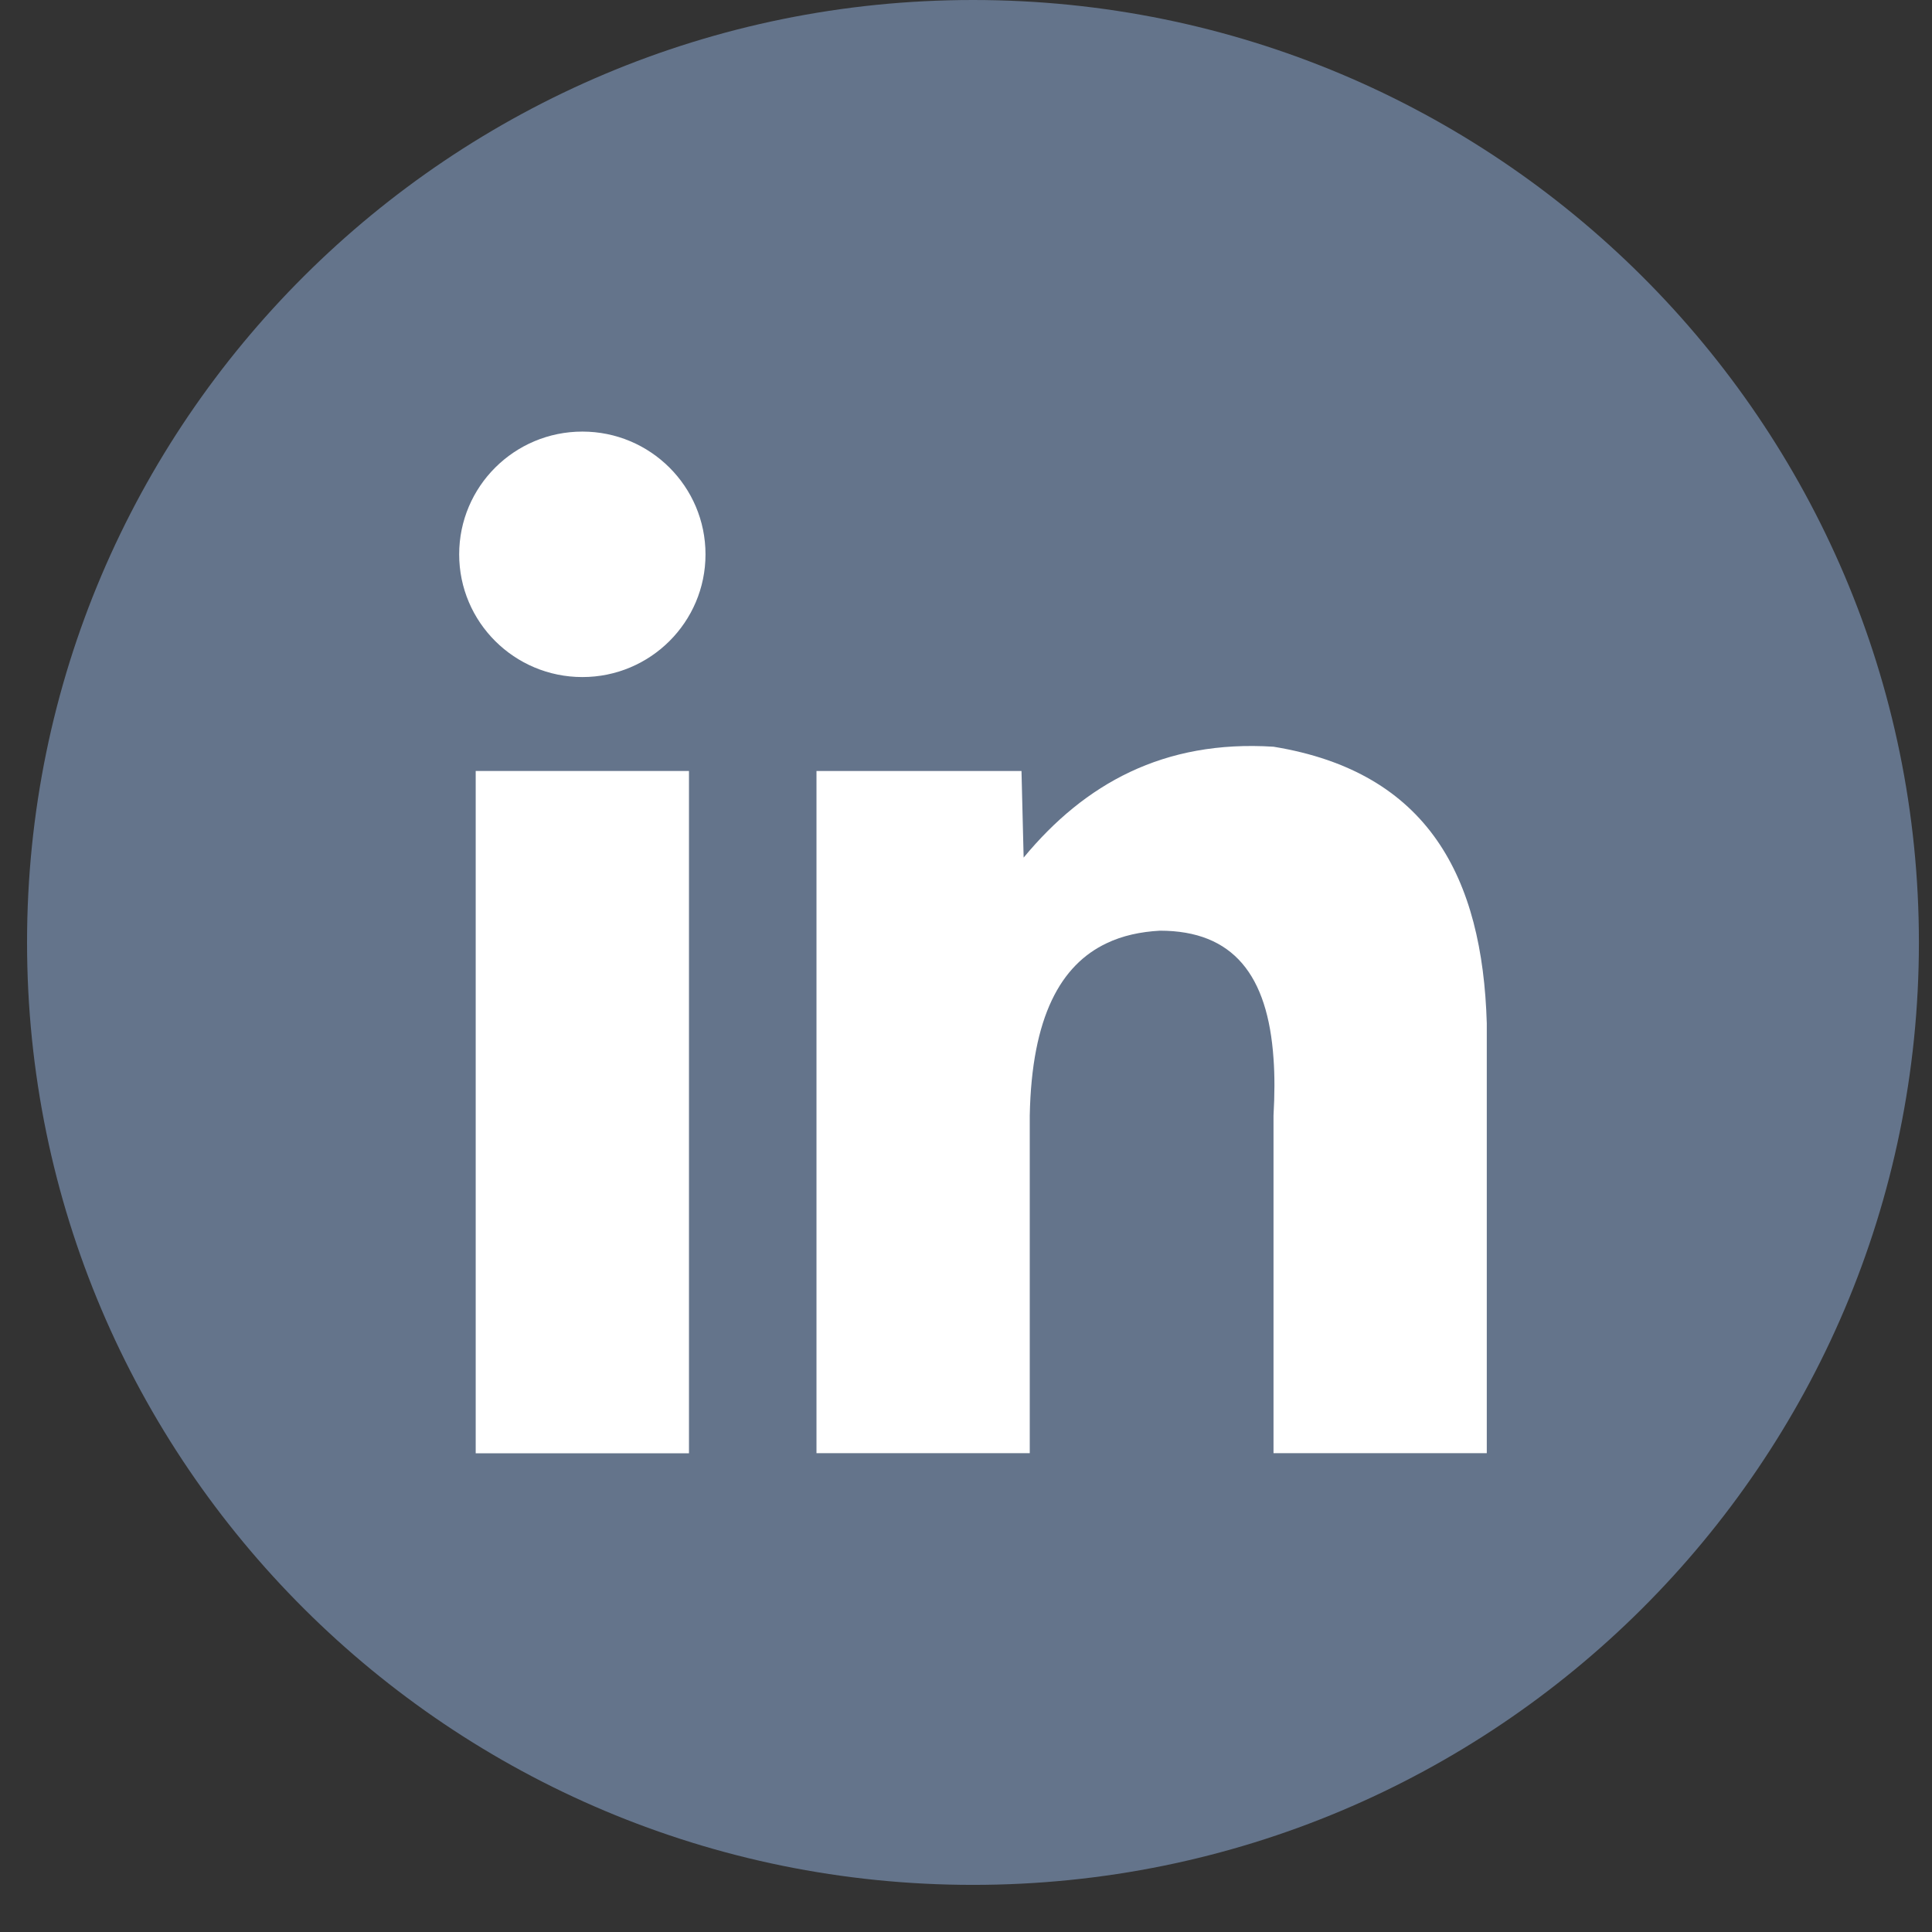
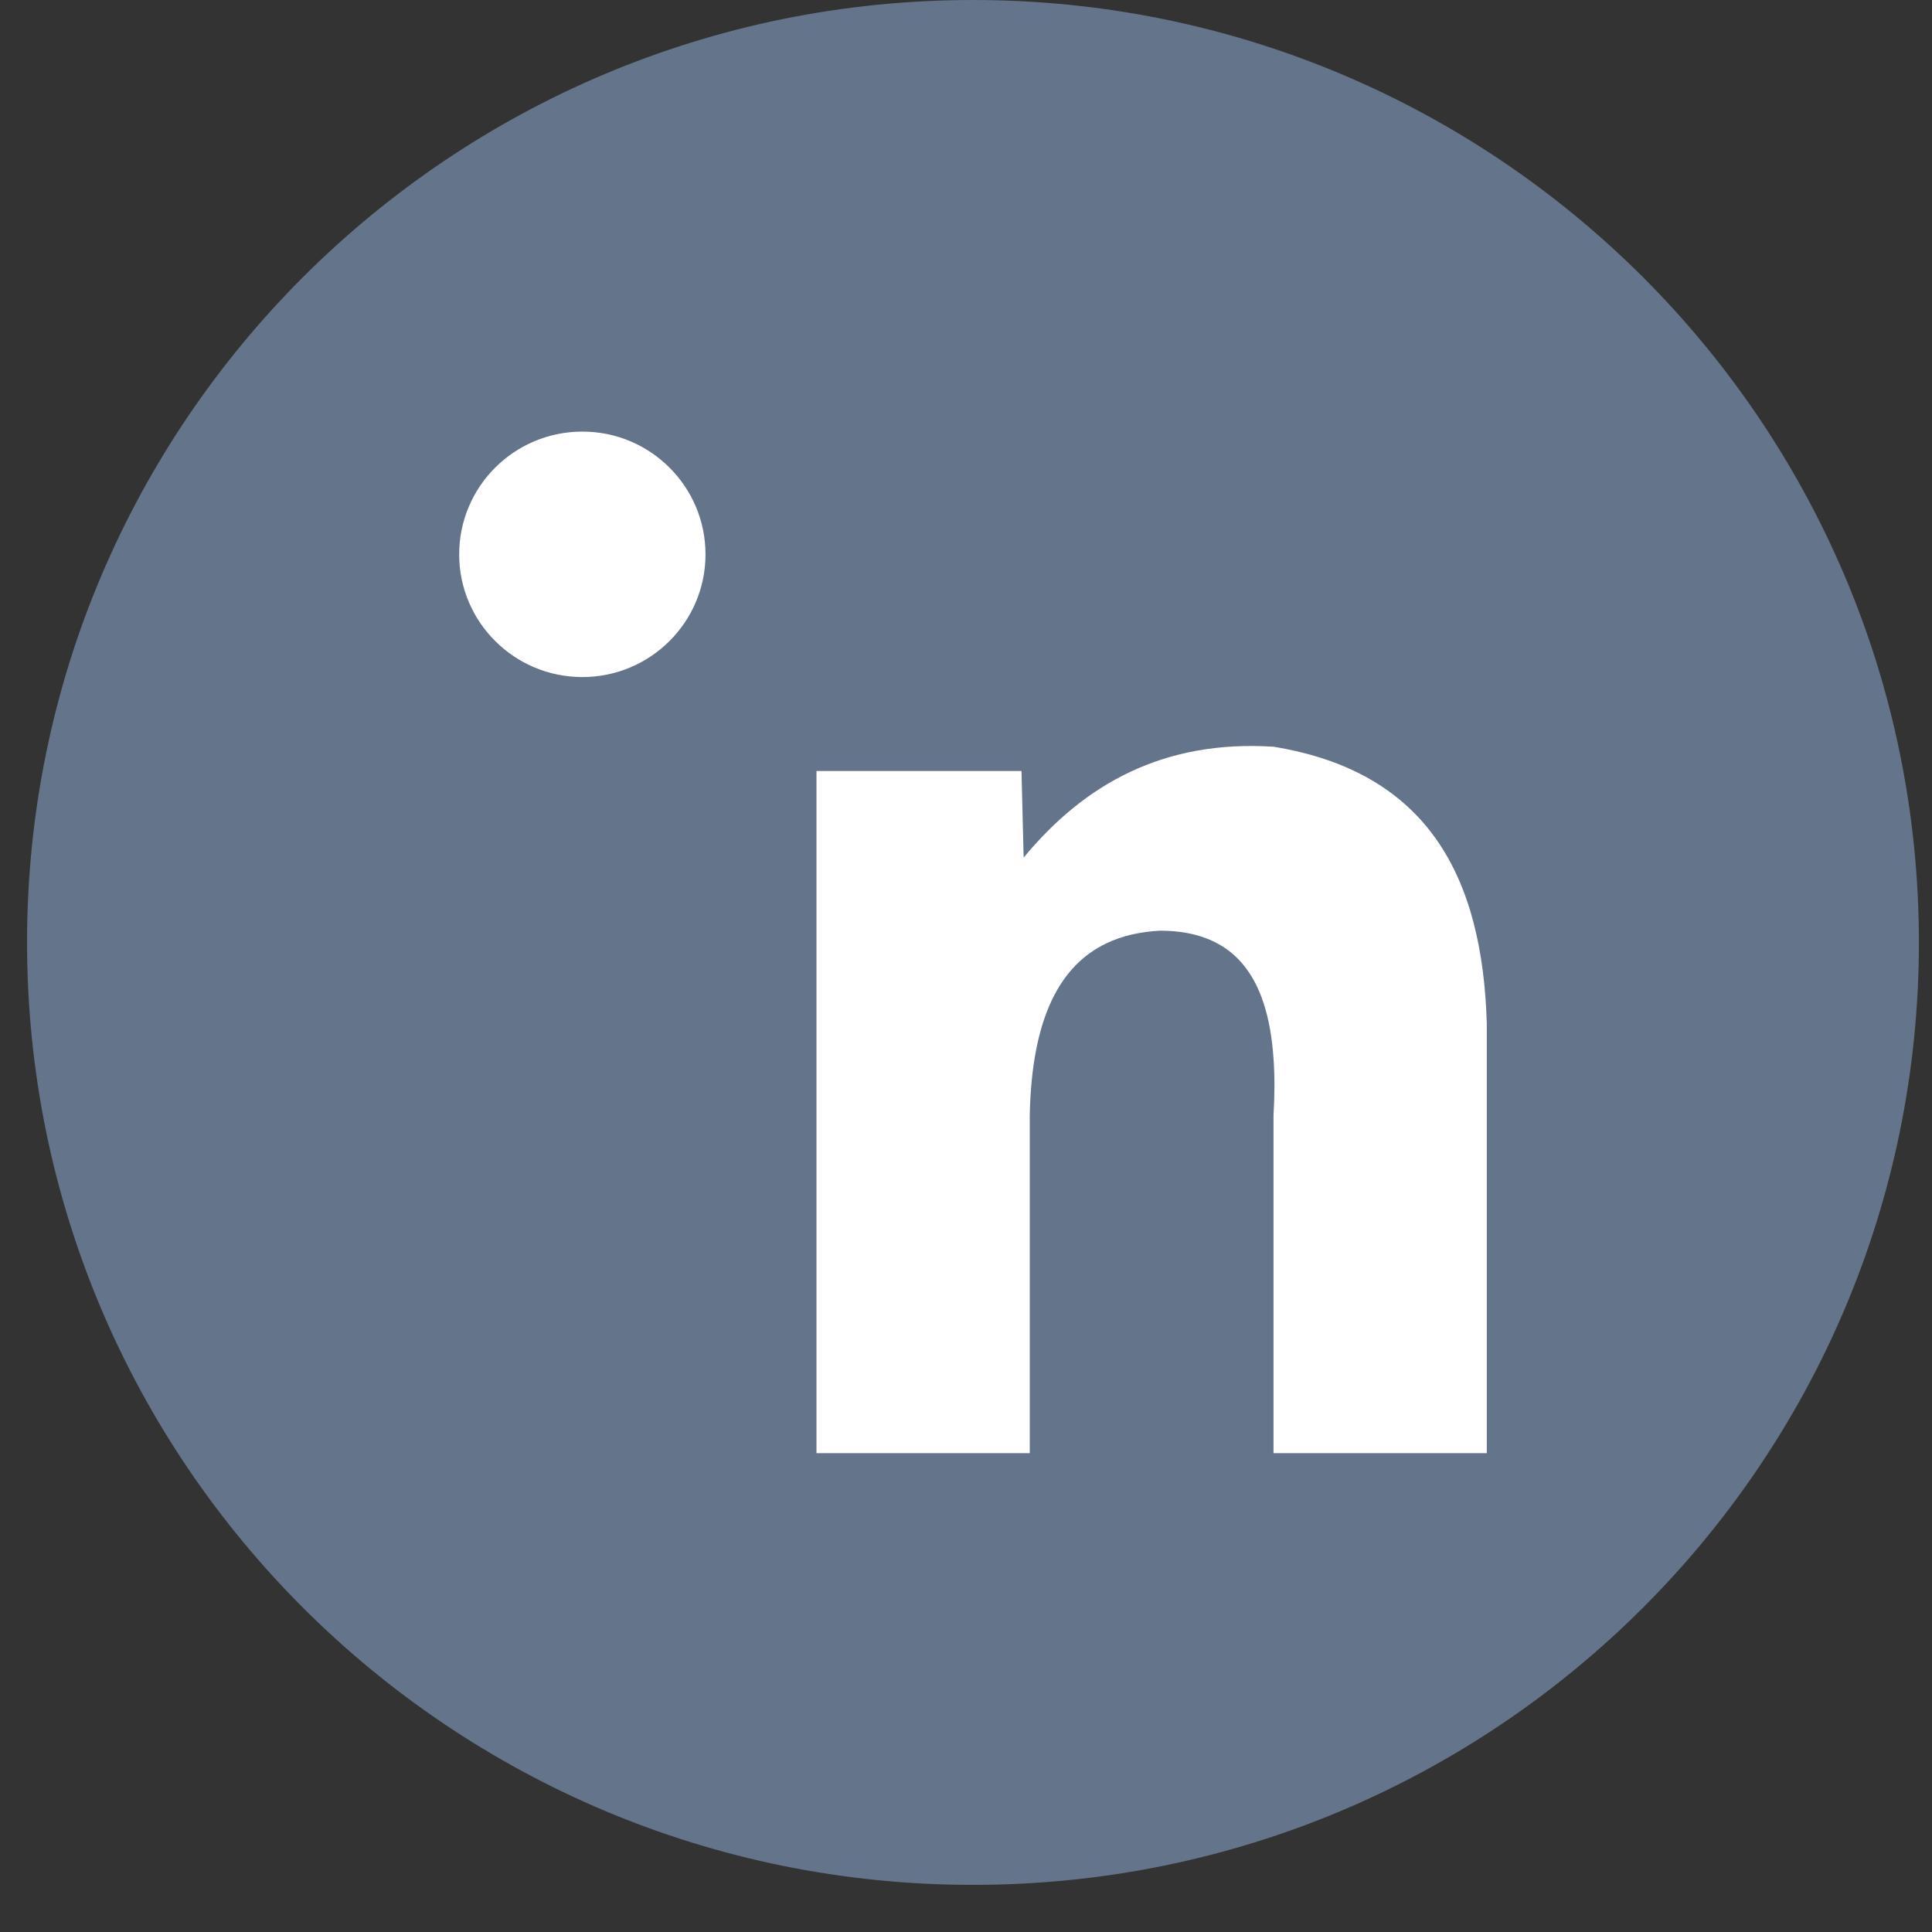
<svg xmlns="http://www.w3.org/2000/svg" width="18" height="18" viewBox="0 0 18 18" fill="none">
  <rect x="0" y="0" width="18" height="18" fill="#333333" stroke="none" />
  <path d="M9.065 17.561C13.932 17.561 17.878 13.63 17.878 8.78C17.878 3.931 13.932 0 9.065 0C4.198 0 0.252 3.931 0.252 8.78C0.252 13.63 4.198 17.561 9.065 17.561Z" fill="#64748B" />
-   <path d="M6.419 7.183H4.432V13.54H6.419V7.183Z" fill="white" />
  <path d="M13.852 9.533V13.539H11.865V10.393C11.876 10.201 11.877 10.024 11.865 9.862C11.812 9.086 11.491 8.671 10.807 8.671C10.625 8.681 10.458 8.717 10.31 8.788C9.884 8.99 9.612 9.469 9.594 10.393V13.539H7.607V7.183H9.517L9.537 7.99C10.105 7.303 10.841 6.892 11.865 6.957C13.31 7.193 13.812 8.178 13.852 9.533V9.533Z" fill="white" />
  <path d="M5.426 6.308C6.059 6.308 6.573 5.796 6.573 5.165C6.573 4.533 6.059 4.021 5.426 4.021C4.792 4.021 4.278 4.533 4.278 5.165C4.278 5.796 4.792 6.308 5.426 6.308Z" fill="white" />
</svg>